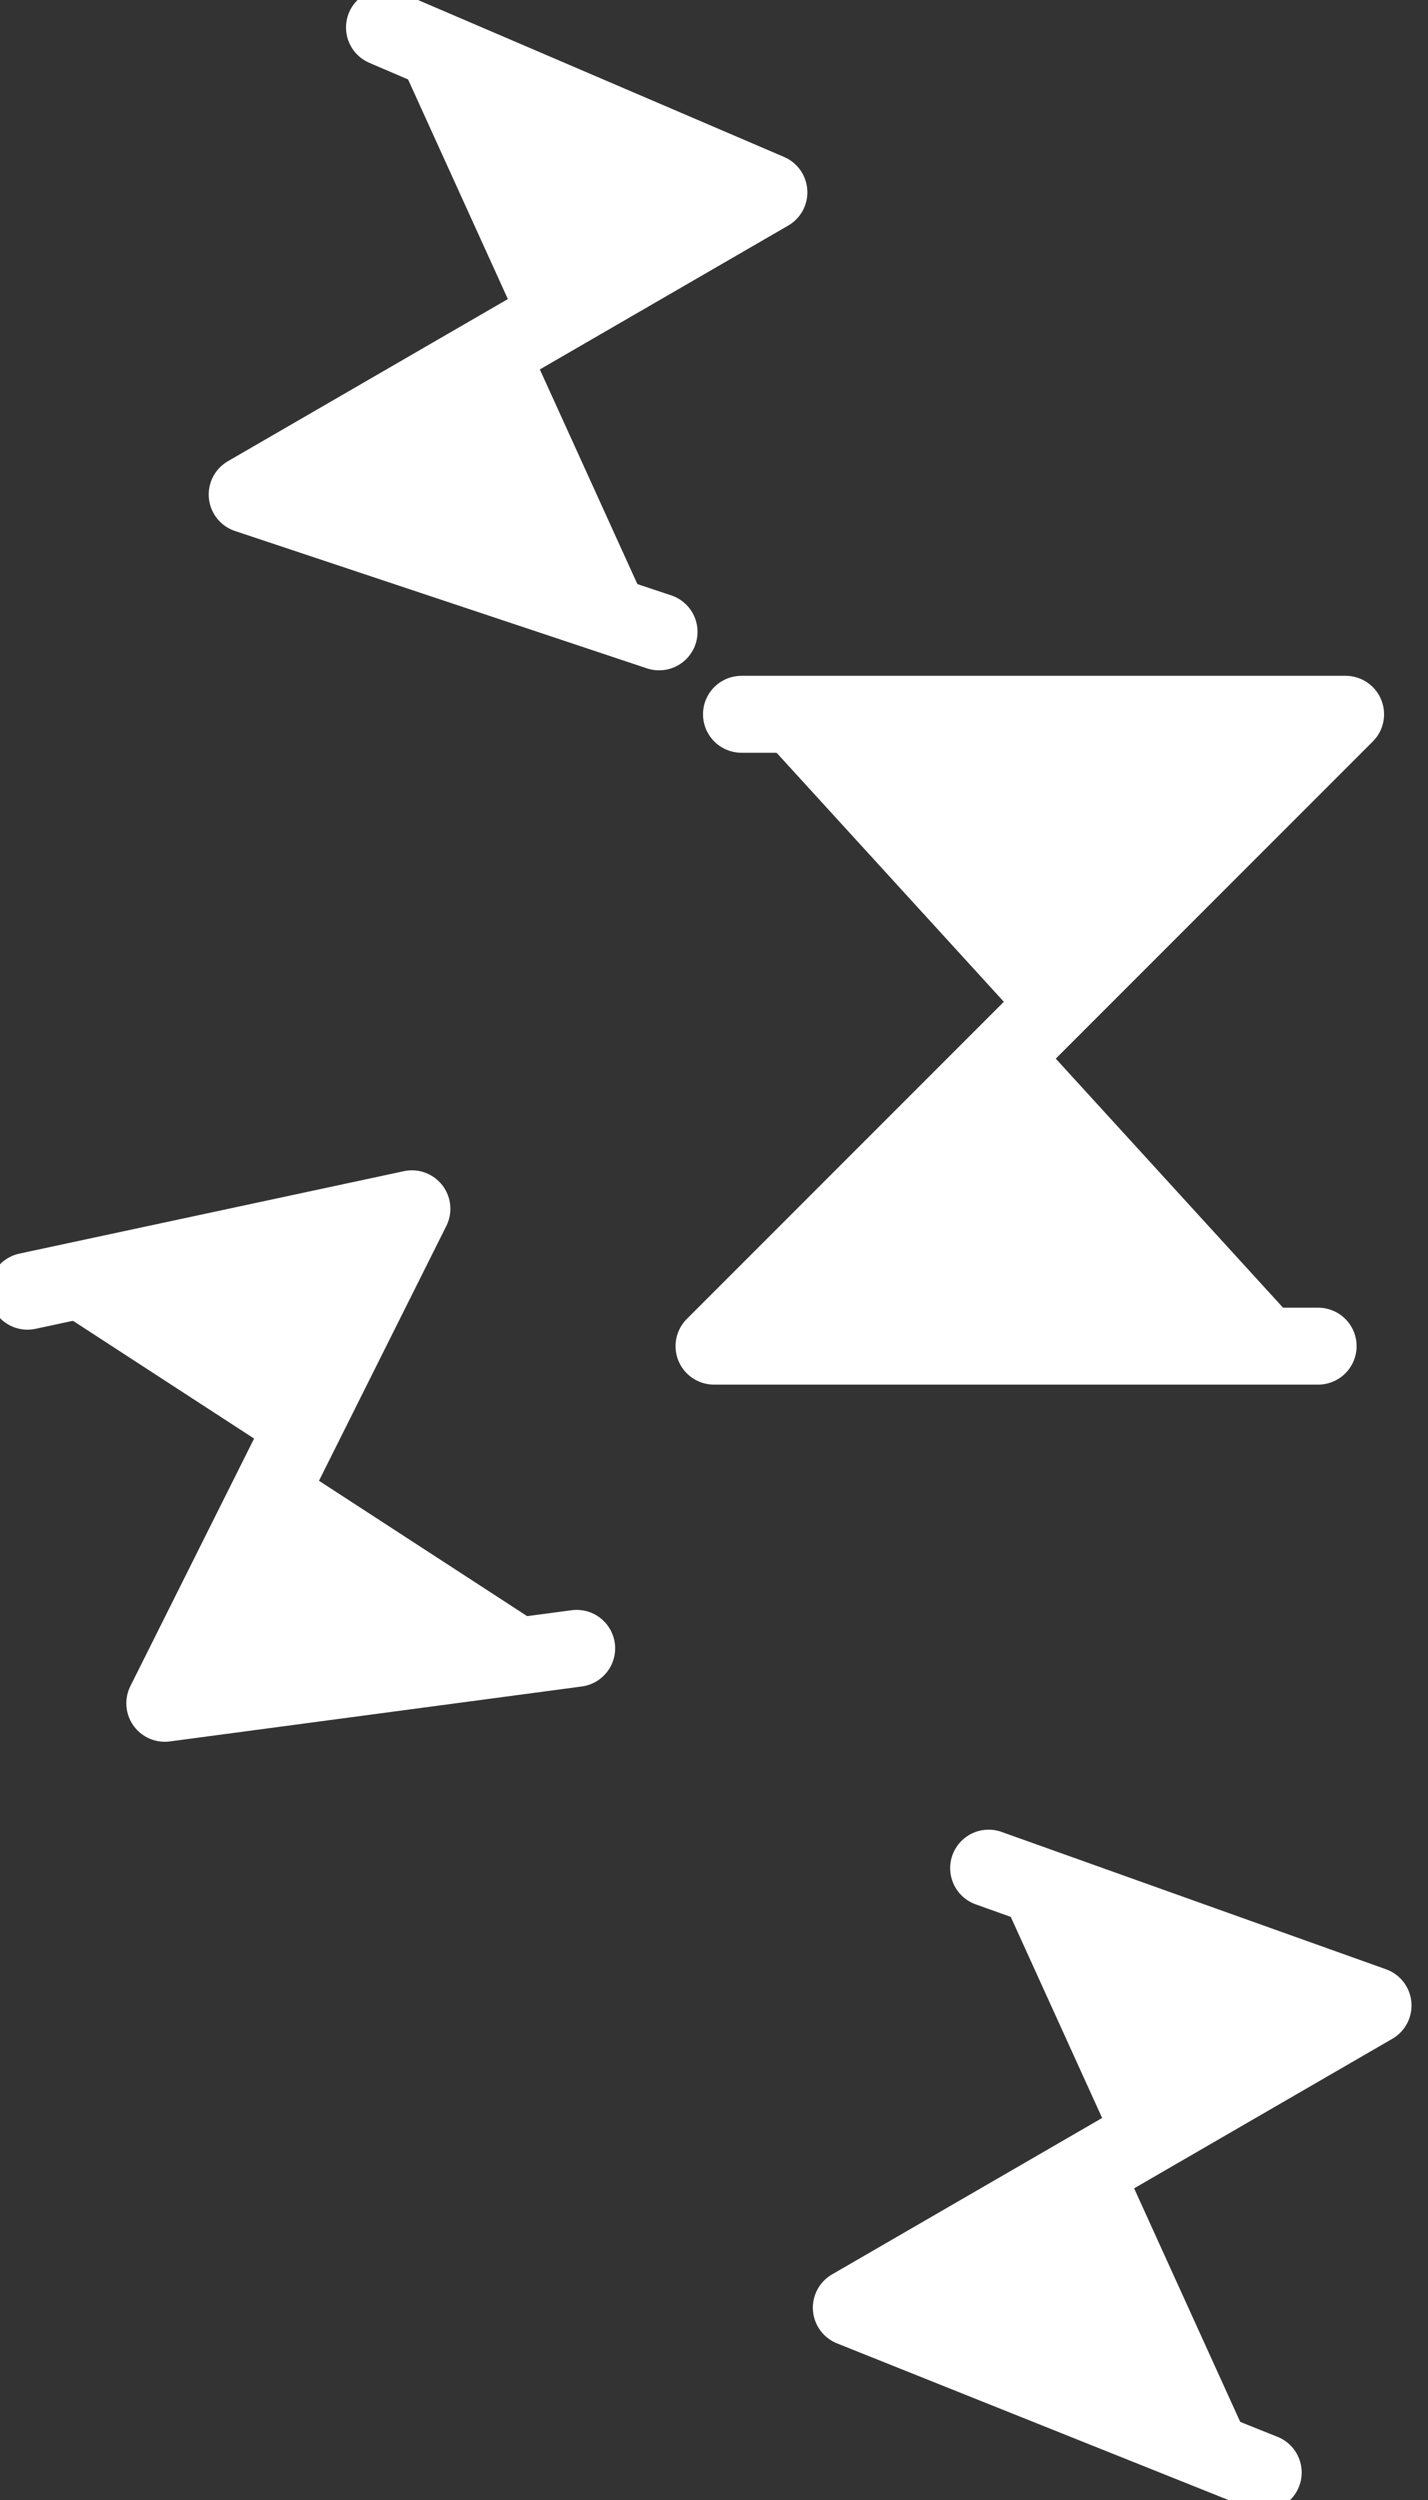
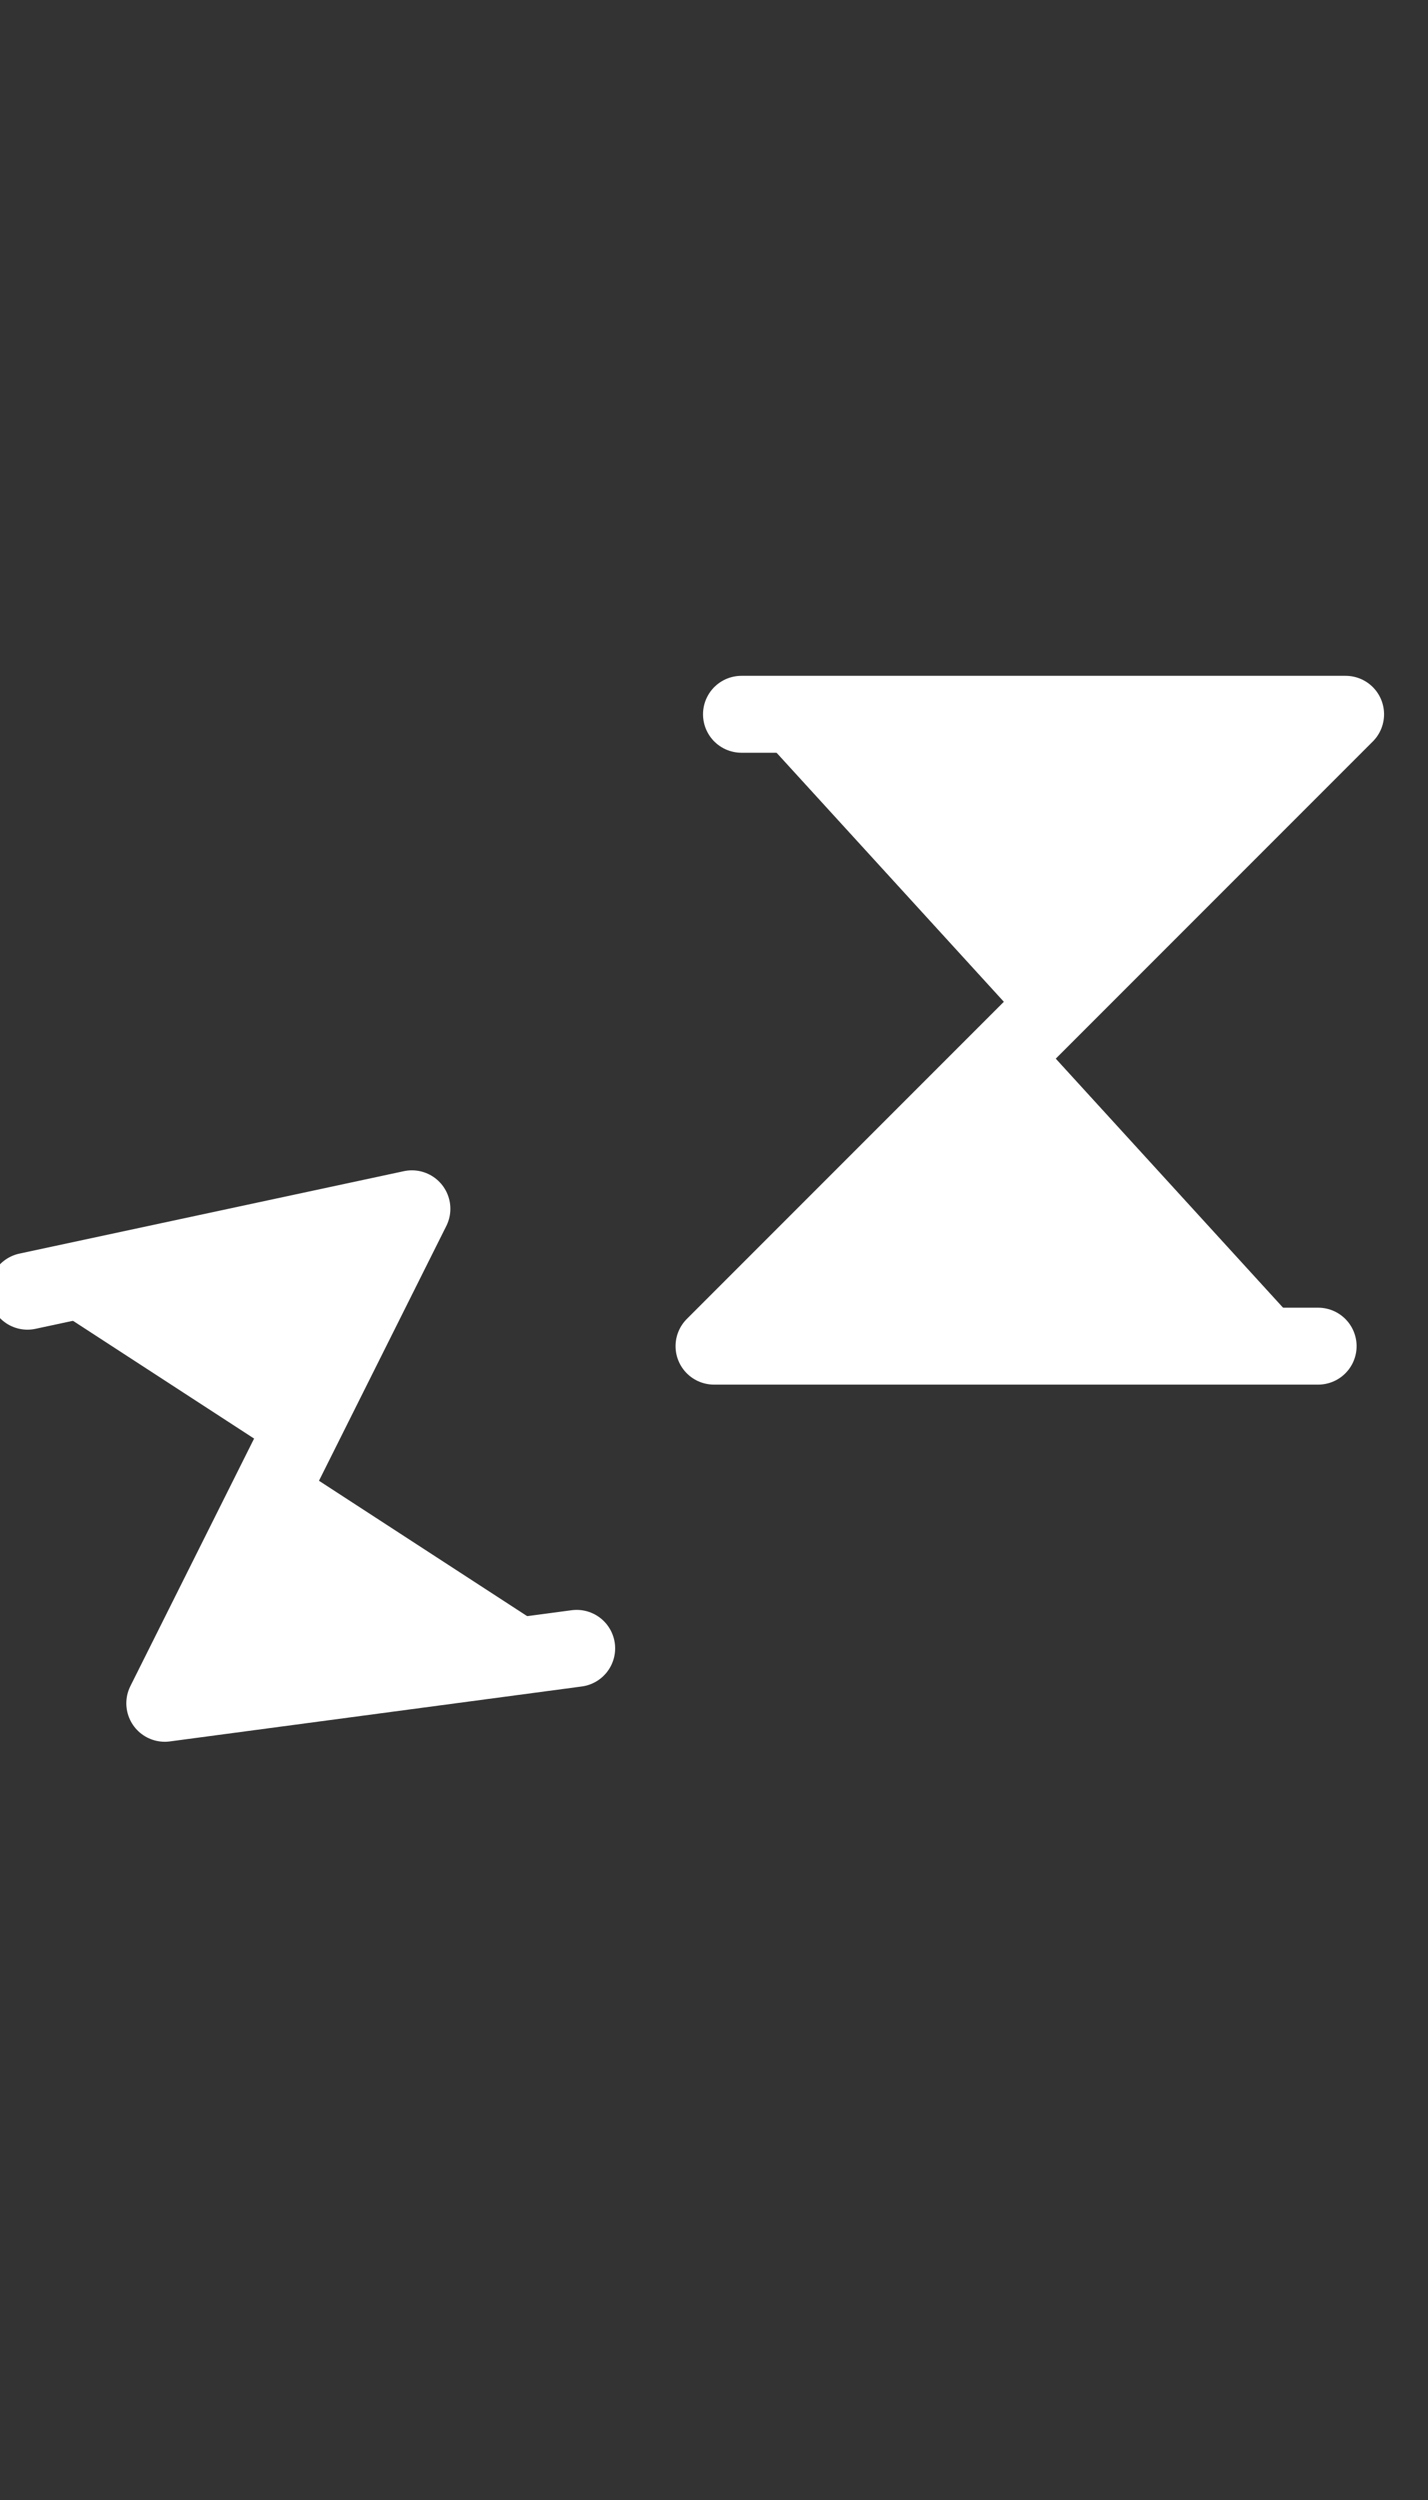
<svg xmlns="http://www.w3.org/2000/svg" version="1.1" id="INCISIONE" x="0px" y="0px" viewBox="0 0 5.2 9.1" style="enable-background:new 0 0 5.2 9.1;" xml:space="preserve">
  <rect x="0" y="0" width="5.2" height="9.1" fill="#333333" stroke="none" />
  <style type="text/css">
	.st0{fill:#FFFFFF;stroke:#FFFFFF;stroke-width:0.28;stroke-linecap:round;stroke-linejoin:round;}
</style>
  <g id="LWPOLYLINE">
    <polyline class="st0" points="0.1,4.7 1.5,4.4 0.6,6.2 2.1,6  " />
  </g>
  <g id="LWPOLYLINE-2">
    <polyline class="st0" points="2.7,2.6 4.9,2.6 2.6,4.9 4.8,4.9  " />
  </g>
  <g id="LWPOLYLINE-3">
-     <polyline class="st0" points="3.6,6.8 5,7.3 3.1,8.4 4.6,9  " />
-   </g>
+     </g>
  <g id="LWPOLYLINE-4">
-     <polyline class="st0" points="1.4,0.1 2.8,0.7 0.9,1.8 2.4,2.3  " />
-   </g>
+     </g>
</svg>